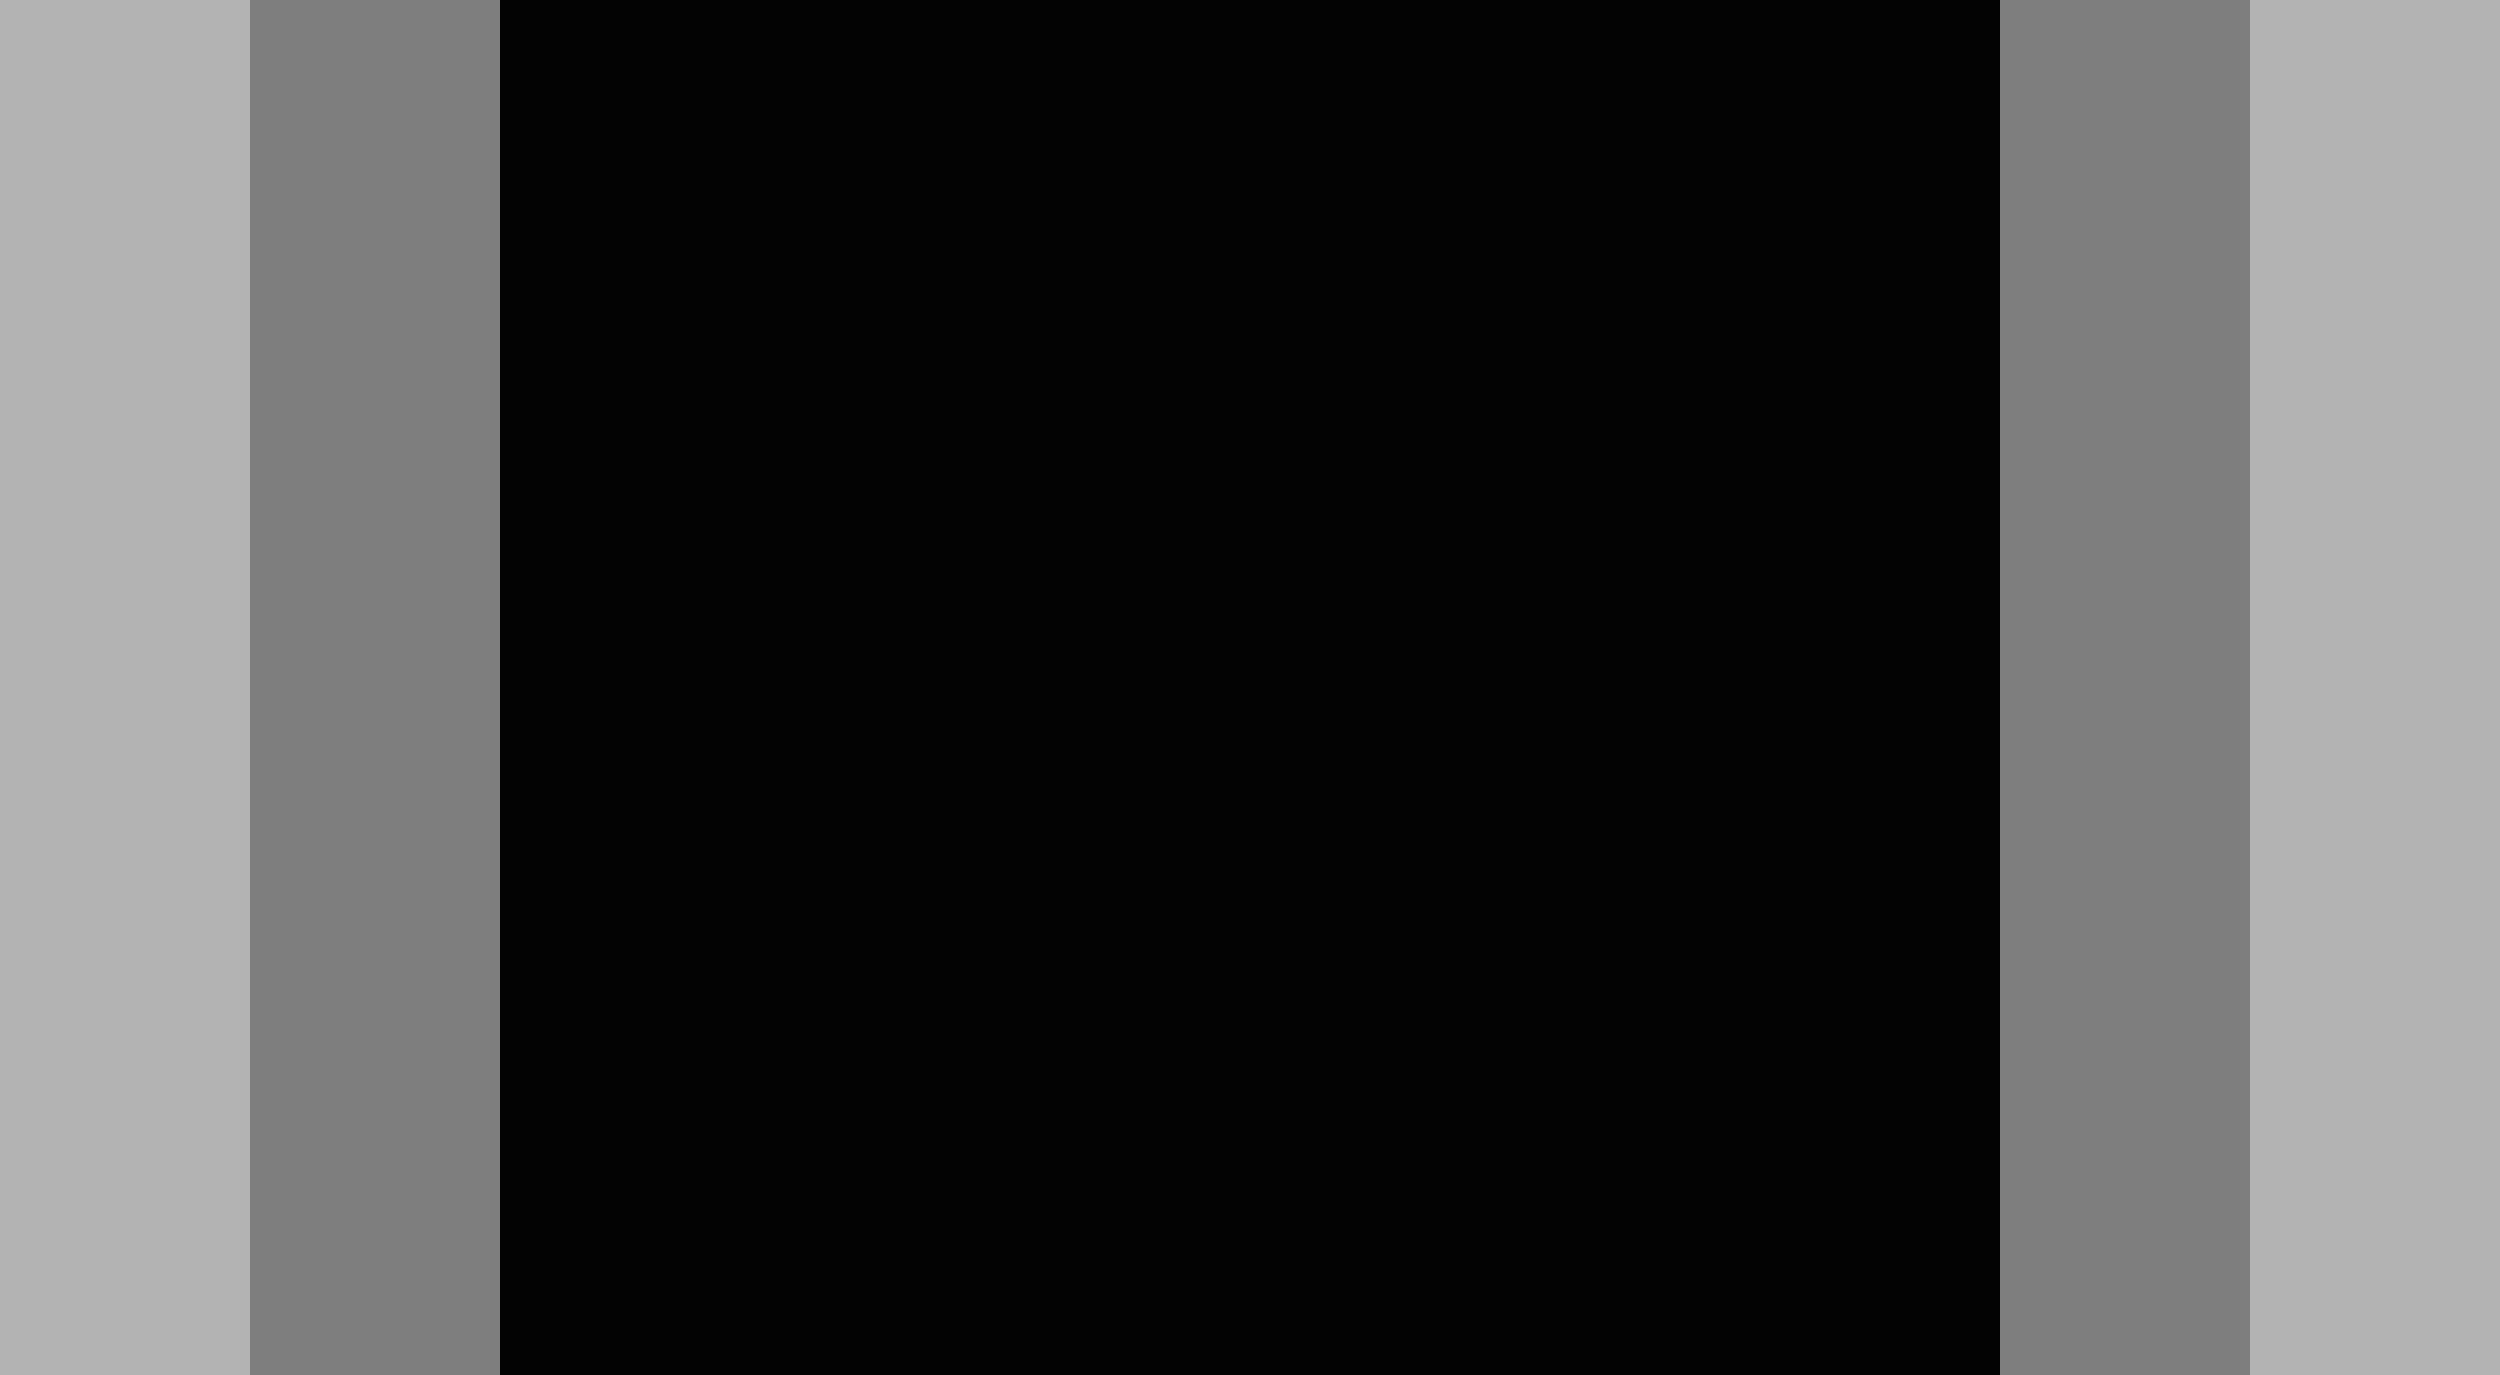
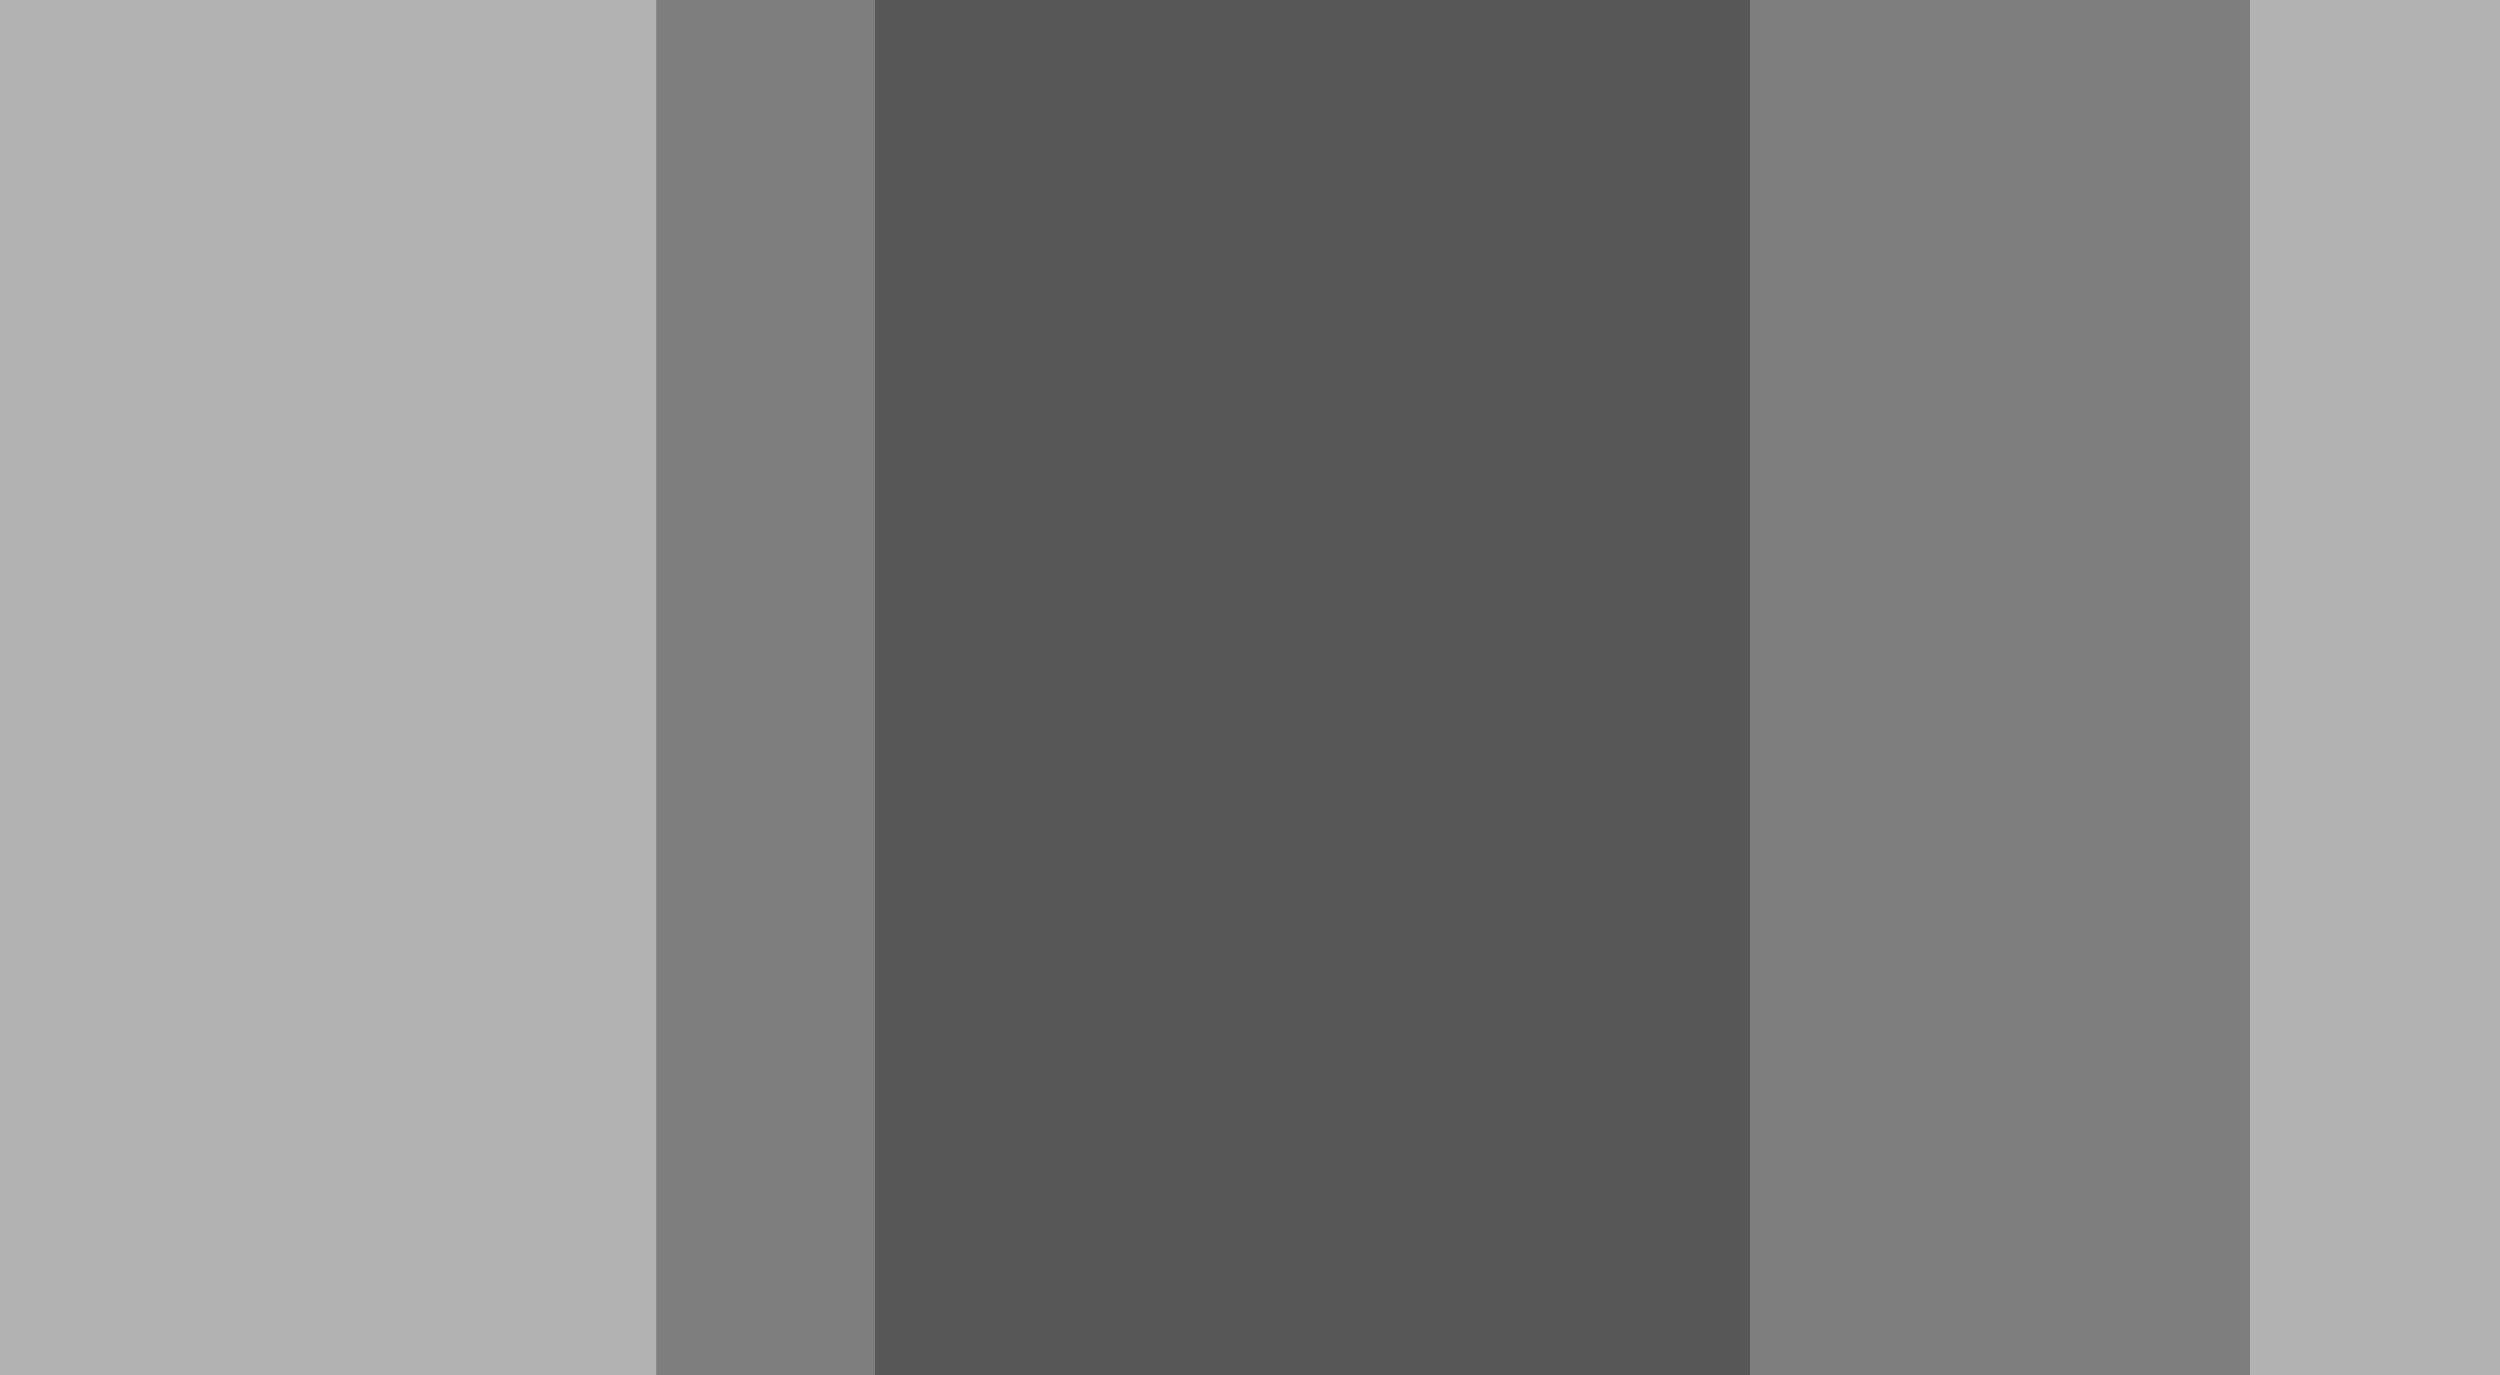
<svg xmlns="http://www.w3.org/2000/svg" width="20" height="11" viewBox="0 0 20 11" fill="none">
  <rect opacity="0.3" x="7" width="13" height="11" fill="#030303" />
  <rect opacity="0.3" width="14" height="11" fill="#030303" />
  <rect opacity="0.3" x="5.25" width="12.75" height="11" fill="#030303" />
-   <rect opacity="0.3" x="2" width="12.75" height="11" fill="#030303" />
-   <rect x="4" width="12" height="11" fill="#030303" />
</svg>